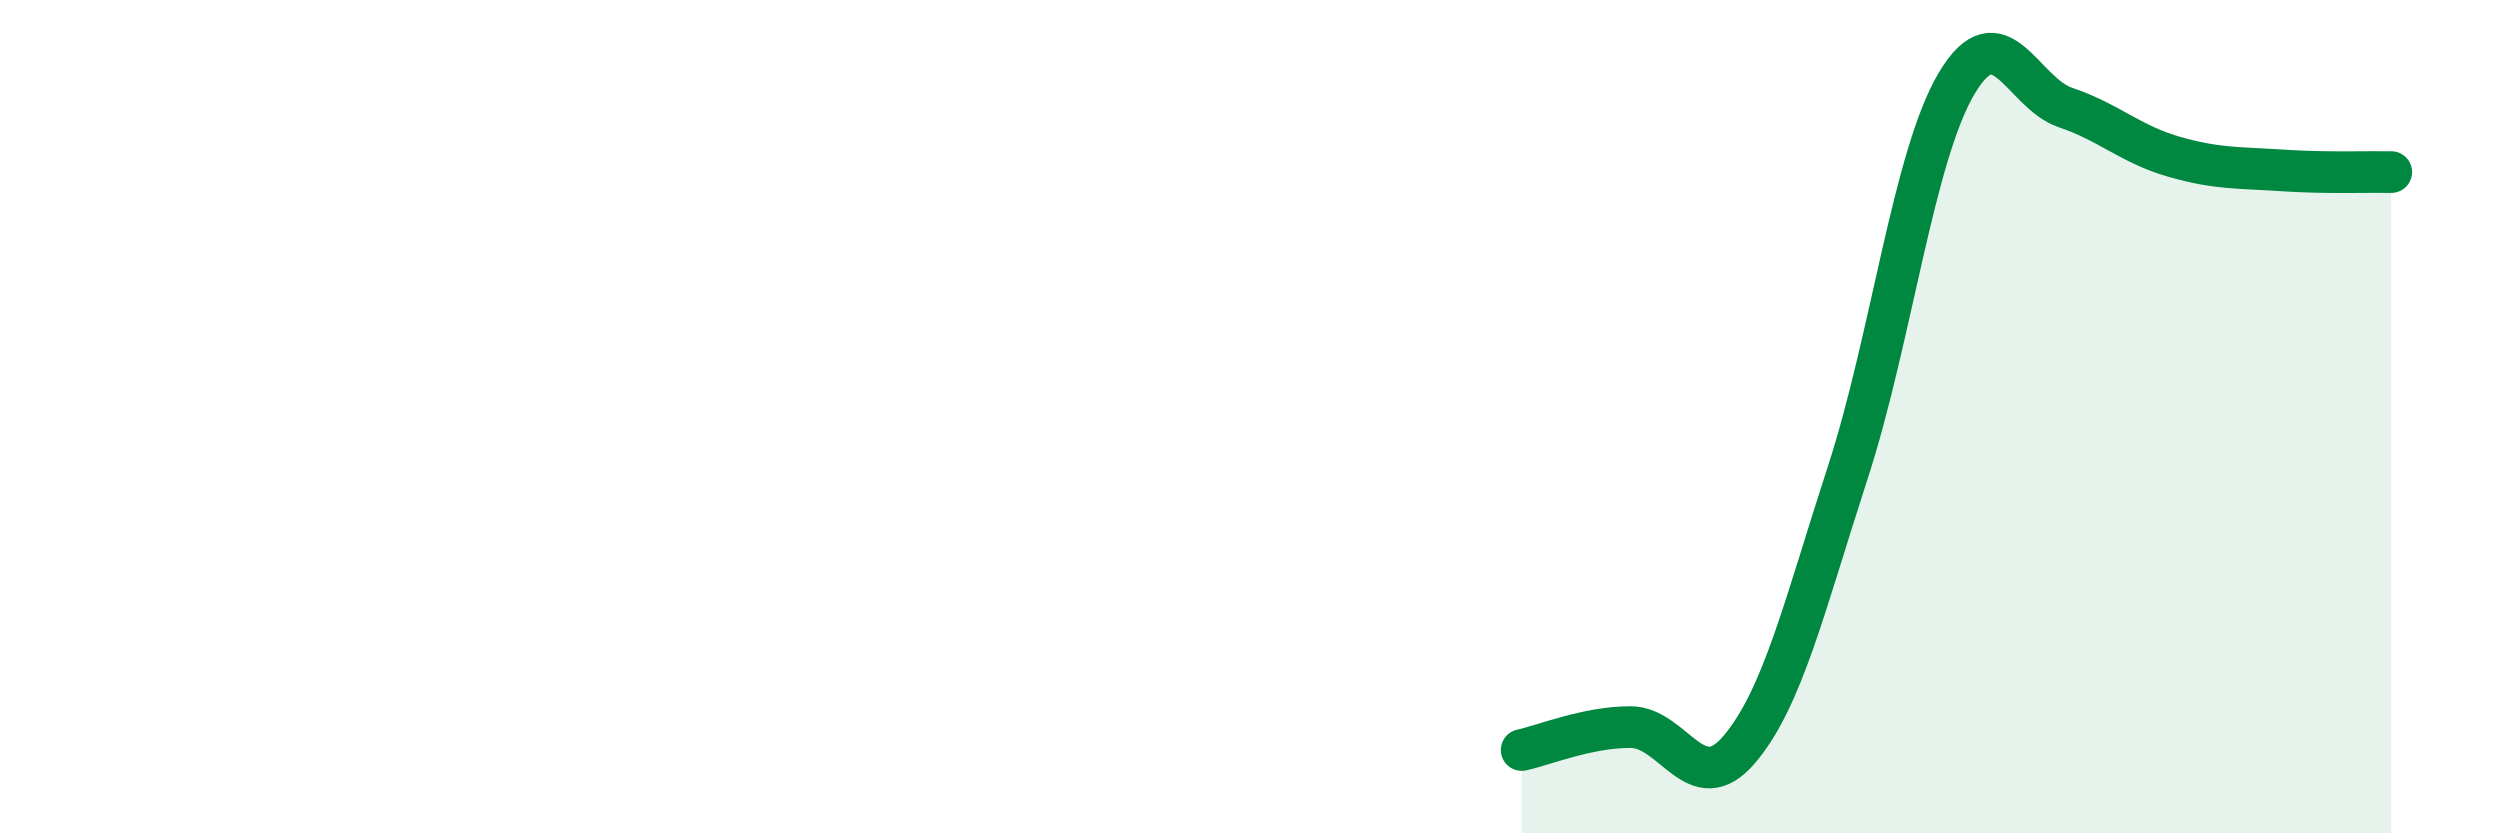
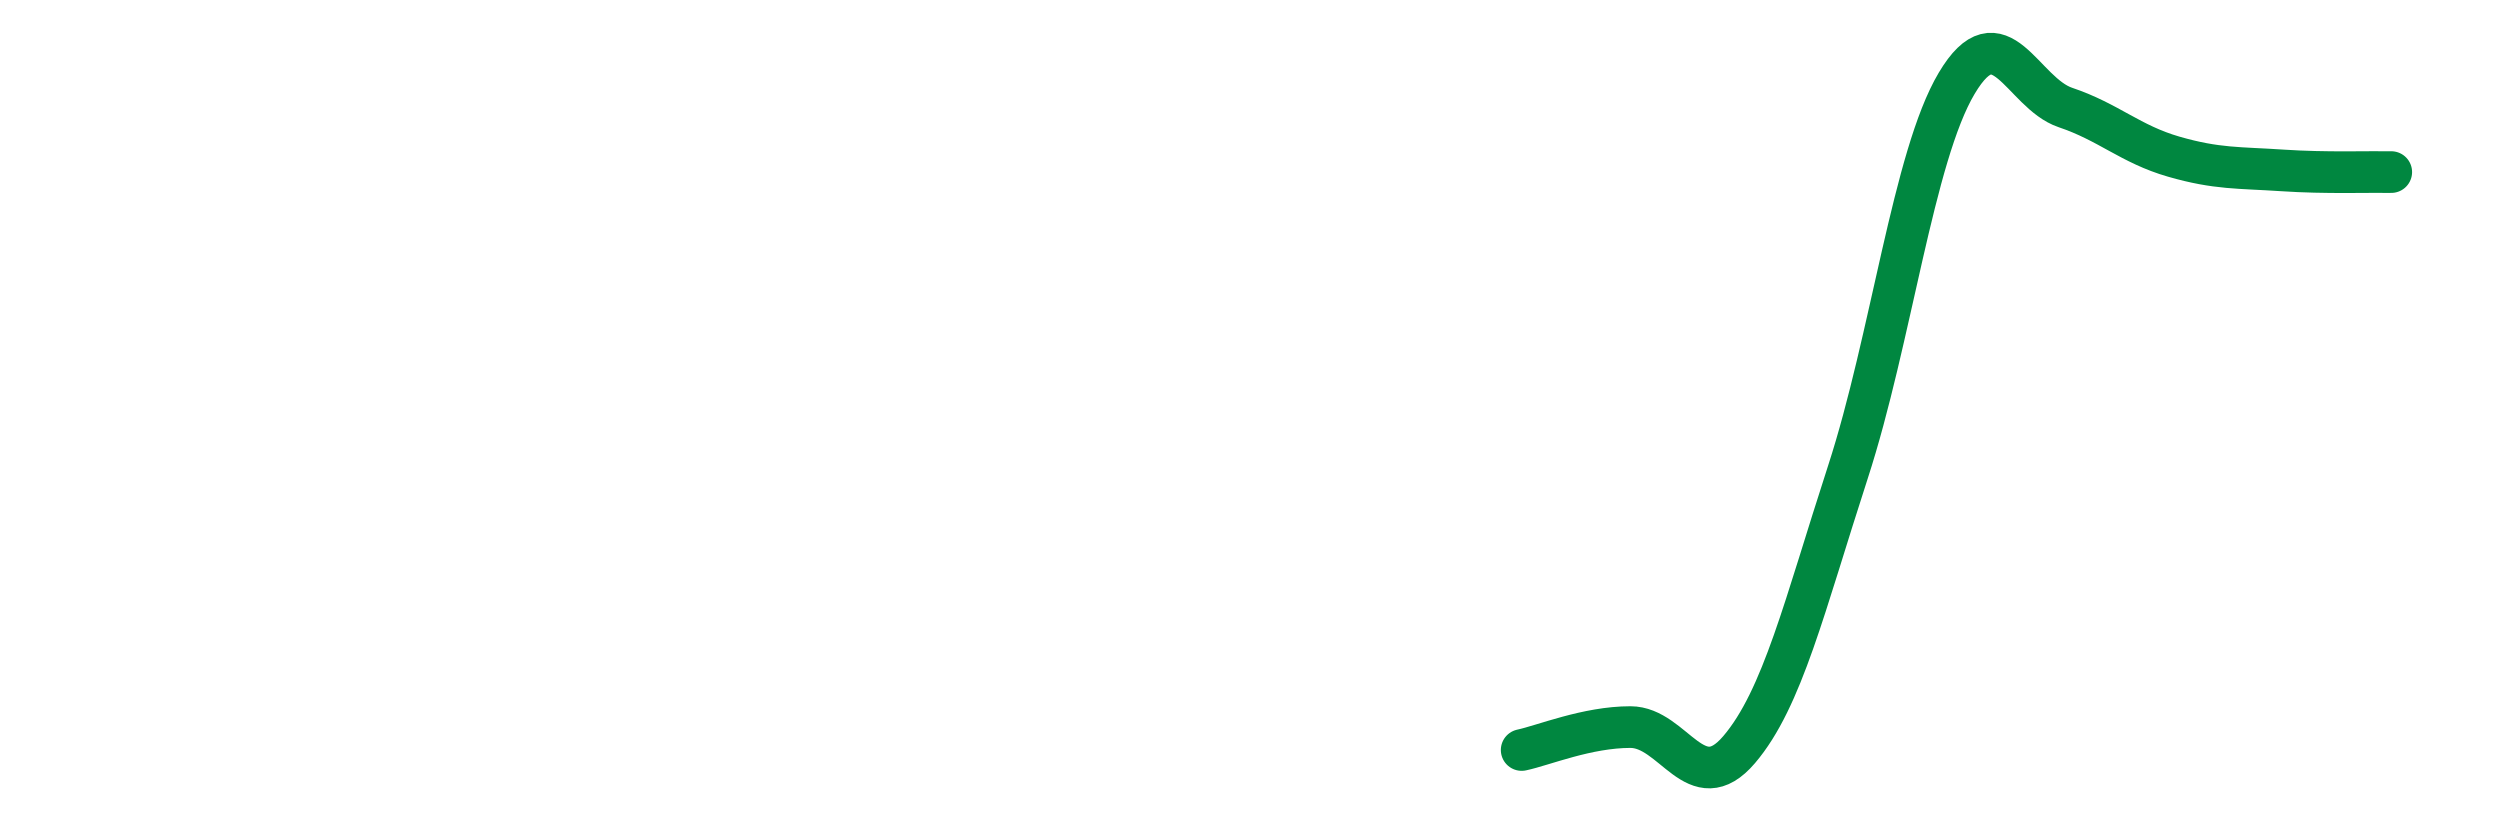
<svg xmlns="http://www.w3.org/2000/svg" width="60" height="20" viewBox="0 0 60 20">
-   <path d="M 36.52,18 C 37.04,17.89 38.09,17.45 39.13,17.45 C 40.17,17.45 40.7,19.21 41.74,17.99 C 42.78,16.77 43.31,14.53 44.35,11.33 C 45.39,8.13 45.92,3.75 46.96,2 C 48,0.25 48.53,2.23 49.57,2.58 C 50.61,2.93 51.13,3.46 52.17,3.76 C 53.21,4.06 53.74,4.02 54.78,4.09 C 55.82,4.16 56.87,4.12 57.39,4.13L57.39 20L36.52 20Z" fill="#008740" opacity="0.1" stroke-linecap="round" stroke-linejoin="round" />
  <path d="M 36.52,18 C 37.04,17.89 38.09,17.45 39.13,17.45 C 40.17,17.45 40.7,19.21 41.74,17.99 C 42.78,16.77 43.31,14.53 44.35,11.33 C 45.39,8.13 45.92,3.75 46.96,2 C 48,0.25 48.53,2.23 49.57,2.58 C 50.61,2.93 51.13,3.46 52.17,3.76 C 53.21,4.06 53.74,4.02 54.78,4.09 C 55.82,4.16 56.87,4.12 57.39,4.13" stroke="#008740" stroke-width="1" fill="none" stroke-linecap="round" stroke-linejoin="round" />
</svg>